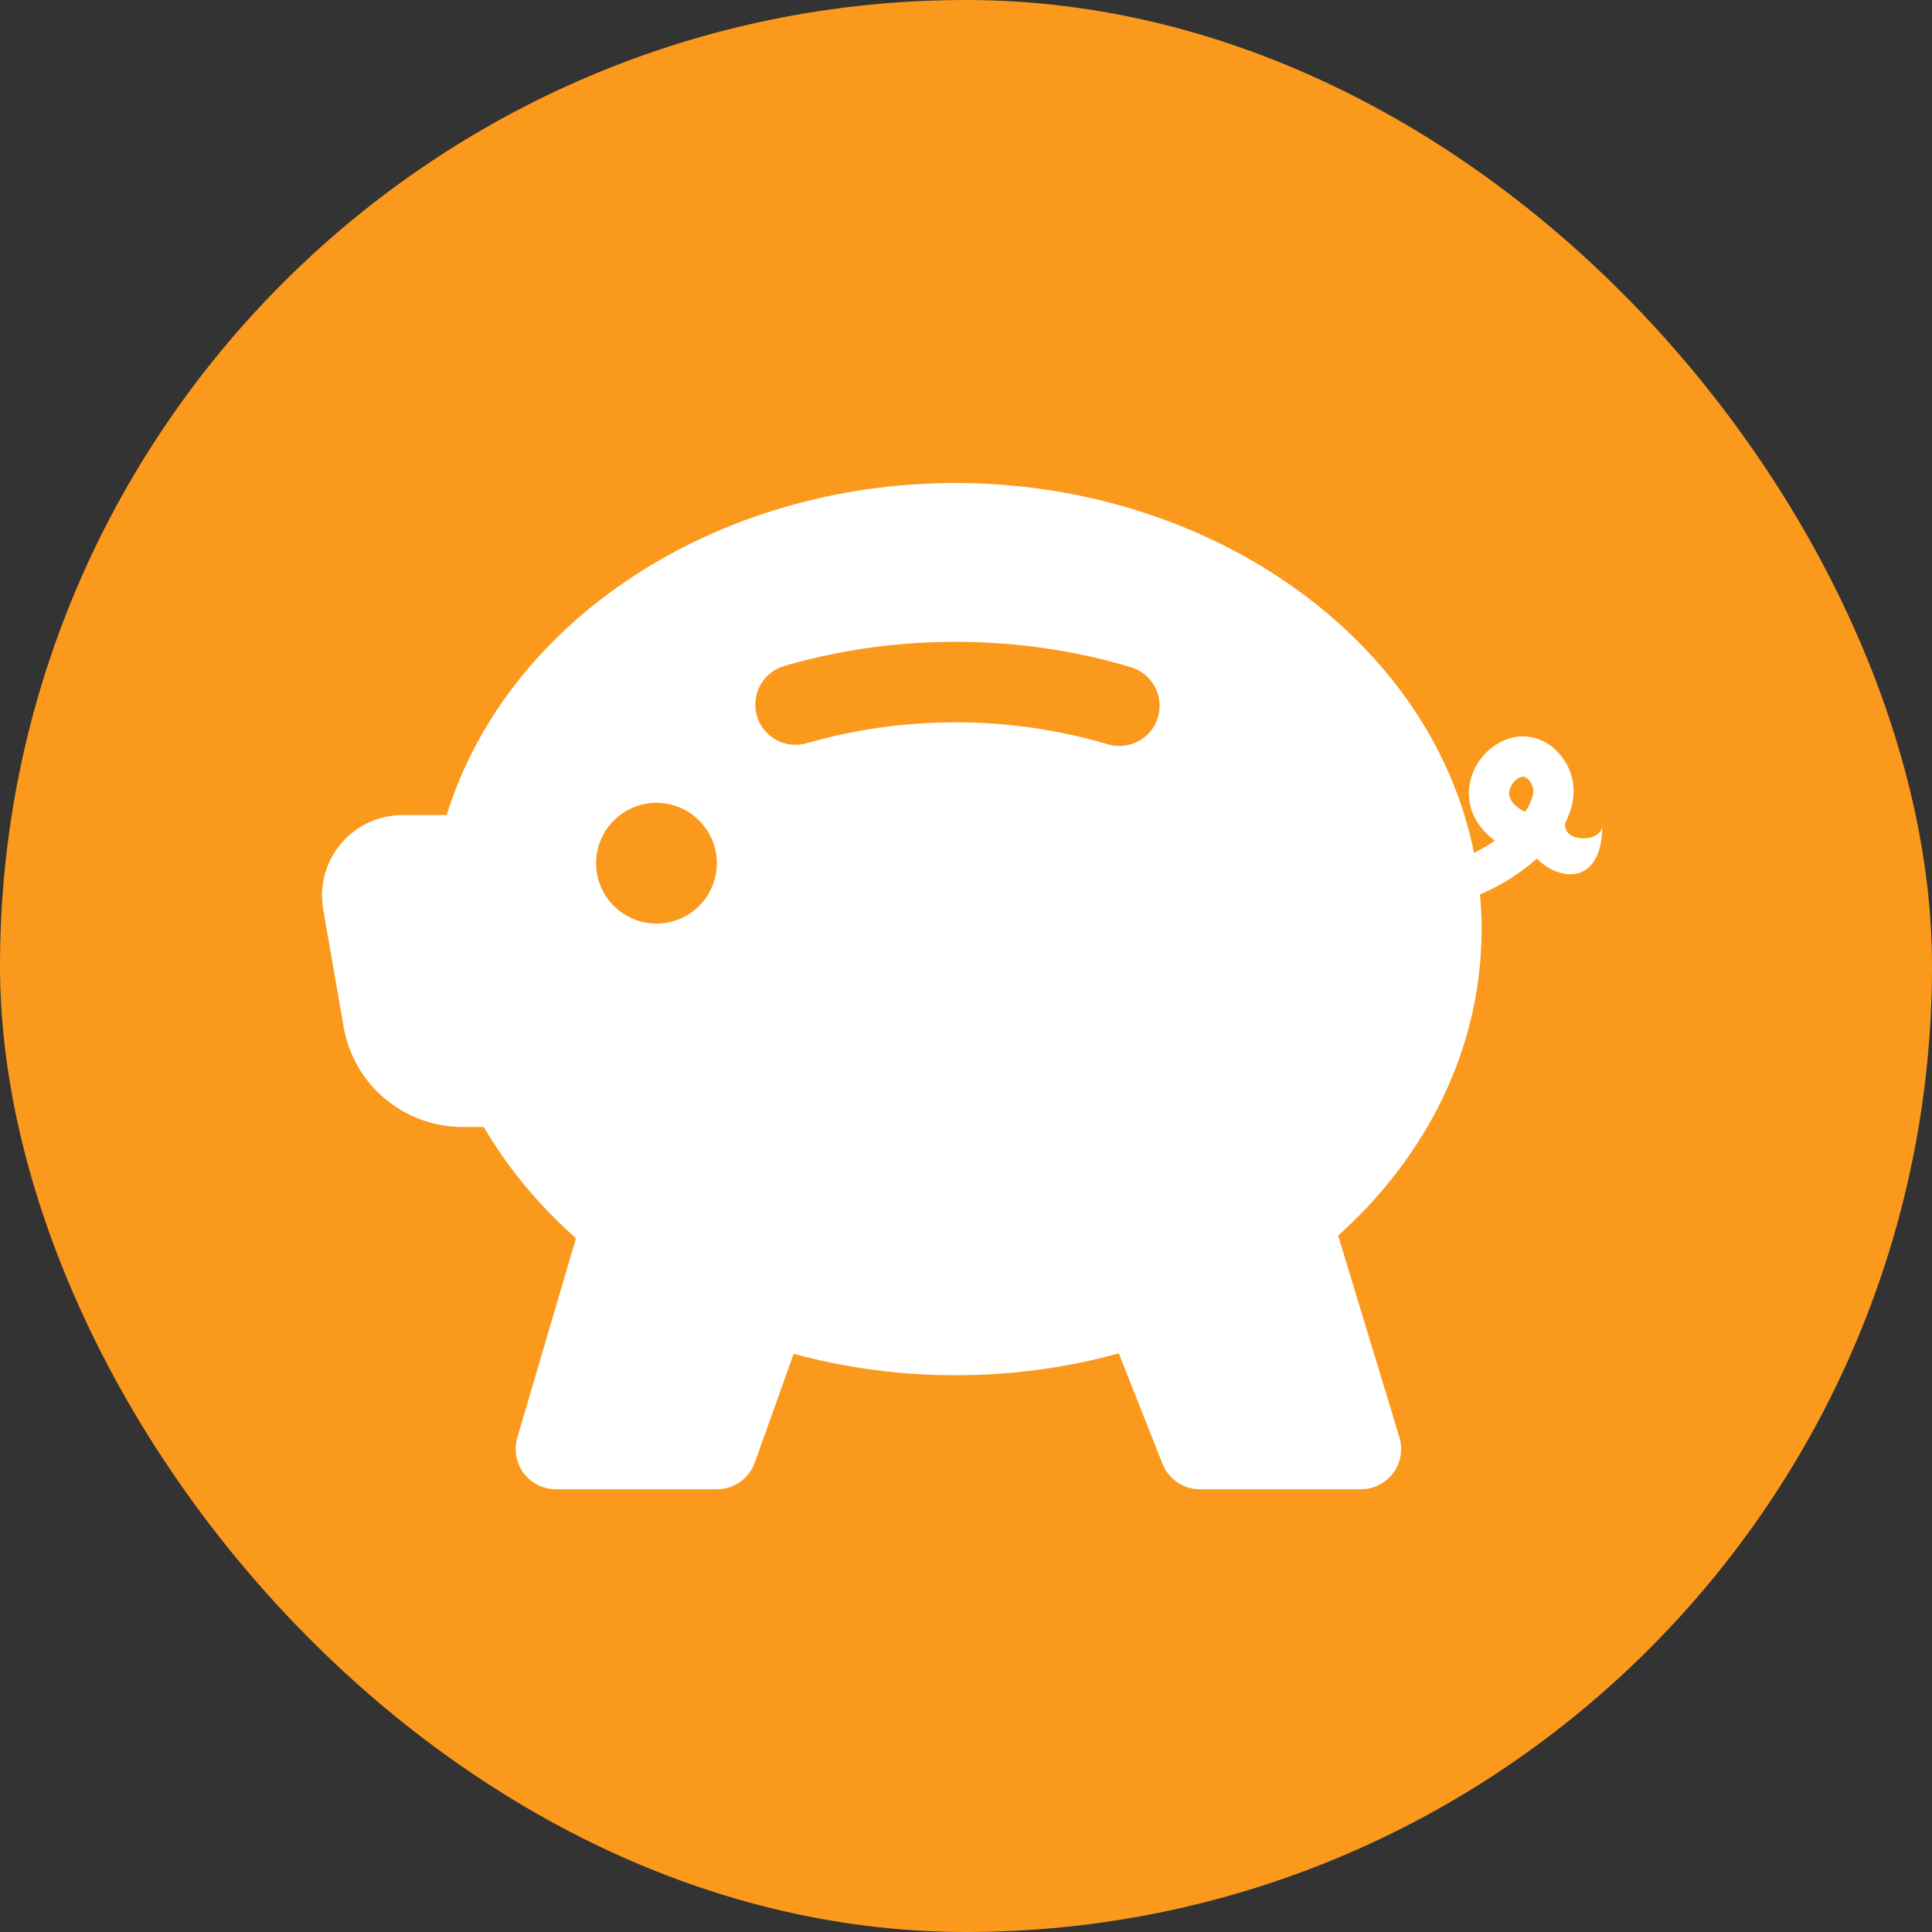
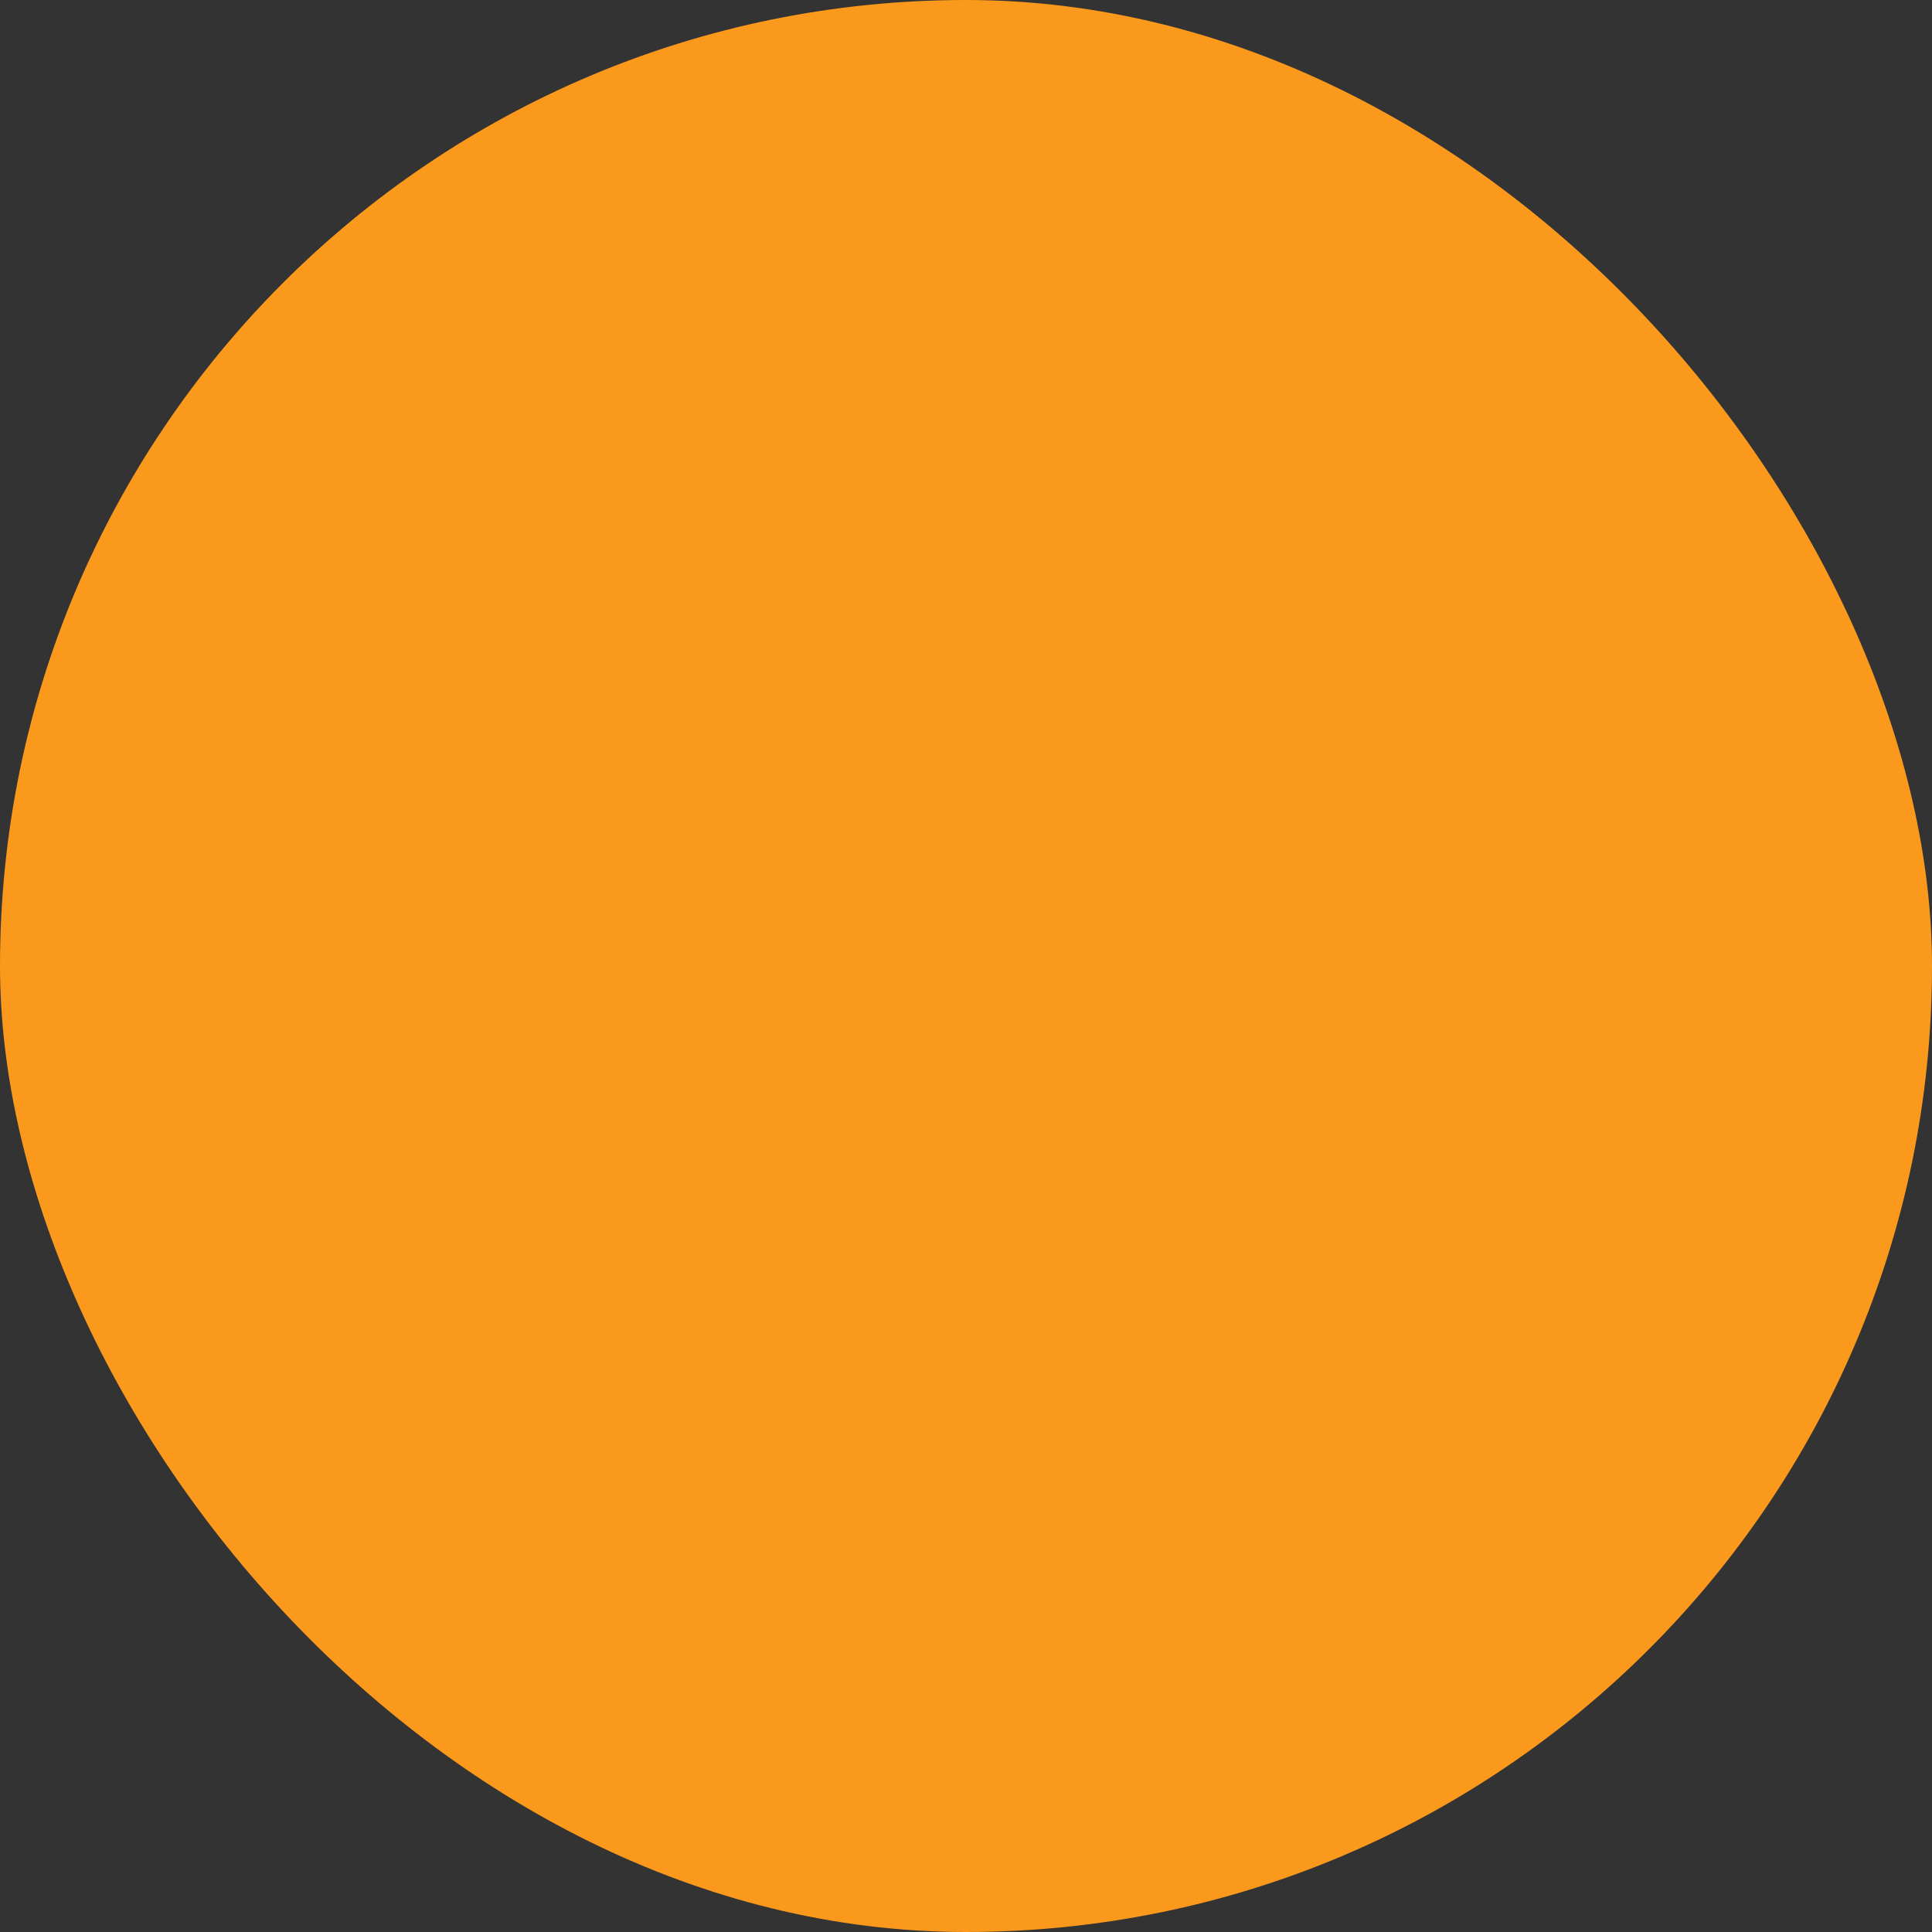
<svg xmlns="http://www.w3.org/2000/svg" width="24" height="24" viewBox="0 0 24 24" fill="none">
  <rect x="0" y="0" width="24" height="24" fill="#333333" stroke="none" />
  <rect width="24" height="24" rx="12" fill="#FB991C" />
-   <path d="M11.869 6C8.892 6 6.298 7.704 5.549 10.125H4.999C4.853 10.125 4.709 10.157 4.577 10.219C4.445 10.28 4.328 10.37 4.234 10.482C4.14 10.594 4.072 10.724 4.034 10.865C3.996 11.006 3.99 11.153 4.015 11.297L4.269 12.757C4.329 13.105 4.511 13.421 4.781 13.648C5.052 13.875 5.394 14 5.747 14H6.01C6.31 14.513 6.698 14.978 7.155 15.382L6.426 17.859C6.404 17.934 6.4 18.012 6.414 18.089C6.427 18.165 6.459 18.238 6.505 18.3C6.552 18.362 6.612 18.412 6.682 18.447C6.751 18.482 6.828 18.5 6.906 18.5H8.906C9.009 18.5 9.11 18.468 9.194 18.409C9.278 18.349 9.342 18.265 9.377 18.168L9.859 16.817C10.494 16.99 11.169 17.084 11.87 17.084C12.577 17.084 13.258 16.989 13.898 16.812L14.441 18.184C14.478 18.277 14.542 18.357 14.625 18.413C14.708 18.47 14.806 18.5 14.906 18.5H16.906C16.984 18.5 17.061 18.482 17.131 18.447C17.2 18.411 17.261 18.36 17.307 18.298C17.354 18.235 17.385 18.162 17.398 18.085C17.411 18.009 17.407 17.93 17.384 17.855L16.623 15.349C17.715 14.368 18.405 13.032 18.405 11.542C18.405 11.397 18.398 11.253 18.385 11.111C18.646 11.001 18.893 10.845 19.09 10.667C19.405 10.973 19.905 10.973 19.905 10.25C19.905 10.473 19.405 10.473 19.444 10.224C19.485 10.143 19.516 10.058 19.534 9.969C19.557 9.853 19.551 9.733 19.516 9.62C19.481 9.508 19.417 9.406 19.332 9.324C19.242 9.231 19.123 9.171 18.995 9.153C18.867 9.136 18.737 9.161 18.625 9.226C18.522 9.283 18.435 9.364 18.369 9.462C18.304 9.559 18.263 9.671 18.25 9.788C18.226 10.031 18.332 10.268 18.57 10.442C18.488 10.499 18.401 10.551 18.311 10.595C17.777 7.931 15.027 6 11.869 6ZM19.042 9.876C19.023 9.952 18.99 10.023 18.944 10.086L18.9 10.061C18.754 9.971 18.743 9.886 18.748 9.838C18.753 9.802 18.766 9.768 18.787 9.738C18.807 9.708 18.834 9.683 18.865 9.665C18.914 9.638 18.945 9.644 18.978 9.677C19.006 9.701 19.027 9.732 19.038 9.767C19.049 9.803 19.051 9.84 19.042 9.876ZM10.043 9.226C9.979 9.248 9.911 9.256 9.844 9.251C9.776 9.246 9.71 9.227 9.651 9.196C9.591 9.164 9.538 9.121 9.495 9.069C9.452 9.016 9.42 8.956 9.402 8.891C9.383 8.826 9.378 8.758 9.386 8.69C9.395 8.623 9.416 8.559 9.451 8.5C9.485 8.442 9.53 8.391 9.585 8.351C9.639 8.31 9.701 8.282 9.767 8.266C10.45 8.07 11.158 7.972 11.869 7.973C12.632 7.973 13.366 8.083 14.049 8.288C14.112 8.307 14.17 8.338 14.221 8.379C14.272 8.421 14.314 8.472 14.346 8.53C14.377 8.588 14.396 8.651 14.403 8.716C14.409 8.782 14.403 8.848 14.384 8.911C14.366 8.973 14.335 9.032 14.293 9.083C14.252 9.134 14.2 9.176 14.143 9.207C14.085 9.238 14.021 9.258 13.956 9.264C13.891 9.271 13.825 9.265 13.762 9.246C13.148 9.064 12.51 8.972 11.869 8.973C11.229 8.973 10.614 9.063 10.043 9.227V9.226ZM8.905 10.723C8.905 10.922 8.826 11.113 8.685 11.253C8.545 11.394 8.354 11.473 8.155 11.473C7.956 11.473 7.765 11.394 7.625 11.253C7.484 11.113 7.405 10.922 7.405 10.723C7.405 10.524 7.484 10.333 7.625 10.193C7.765 10.052 7.956 9.973 8.155 9.973C8.354 9.973 8.545 10.052 8.685 10.193C8.826 10.333 8.905 10.524 8.905 10.723Z" fill="white" />
</svg>